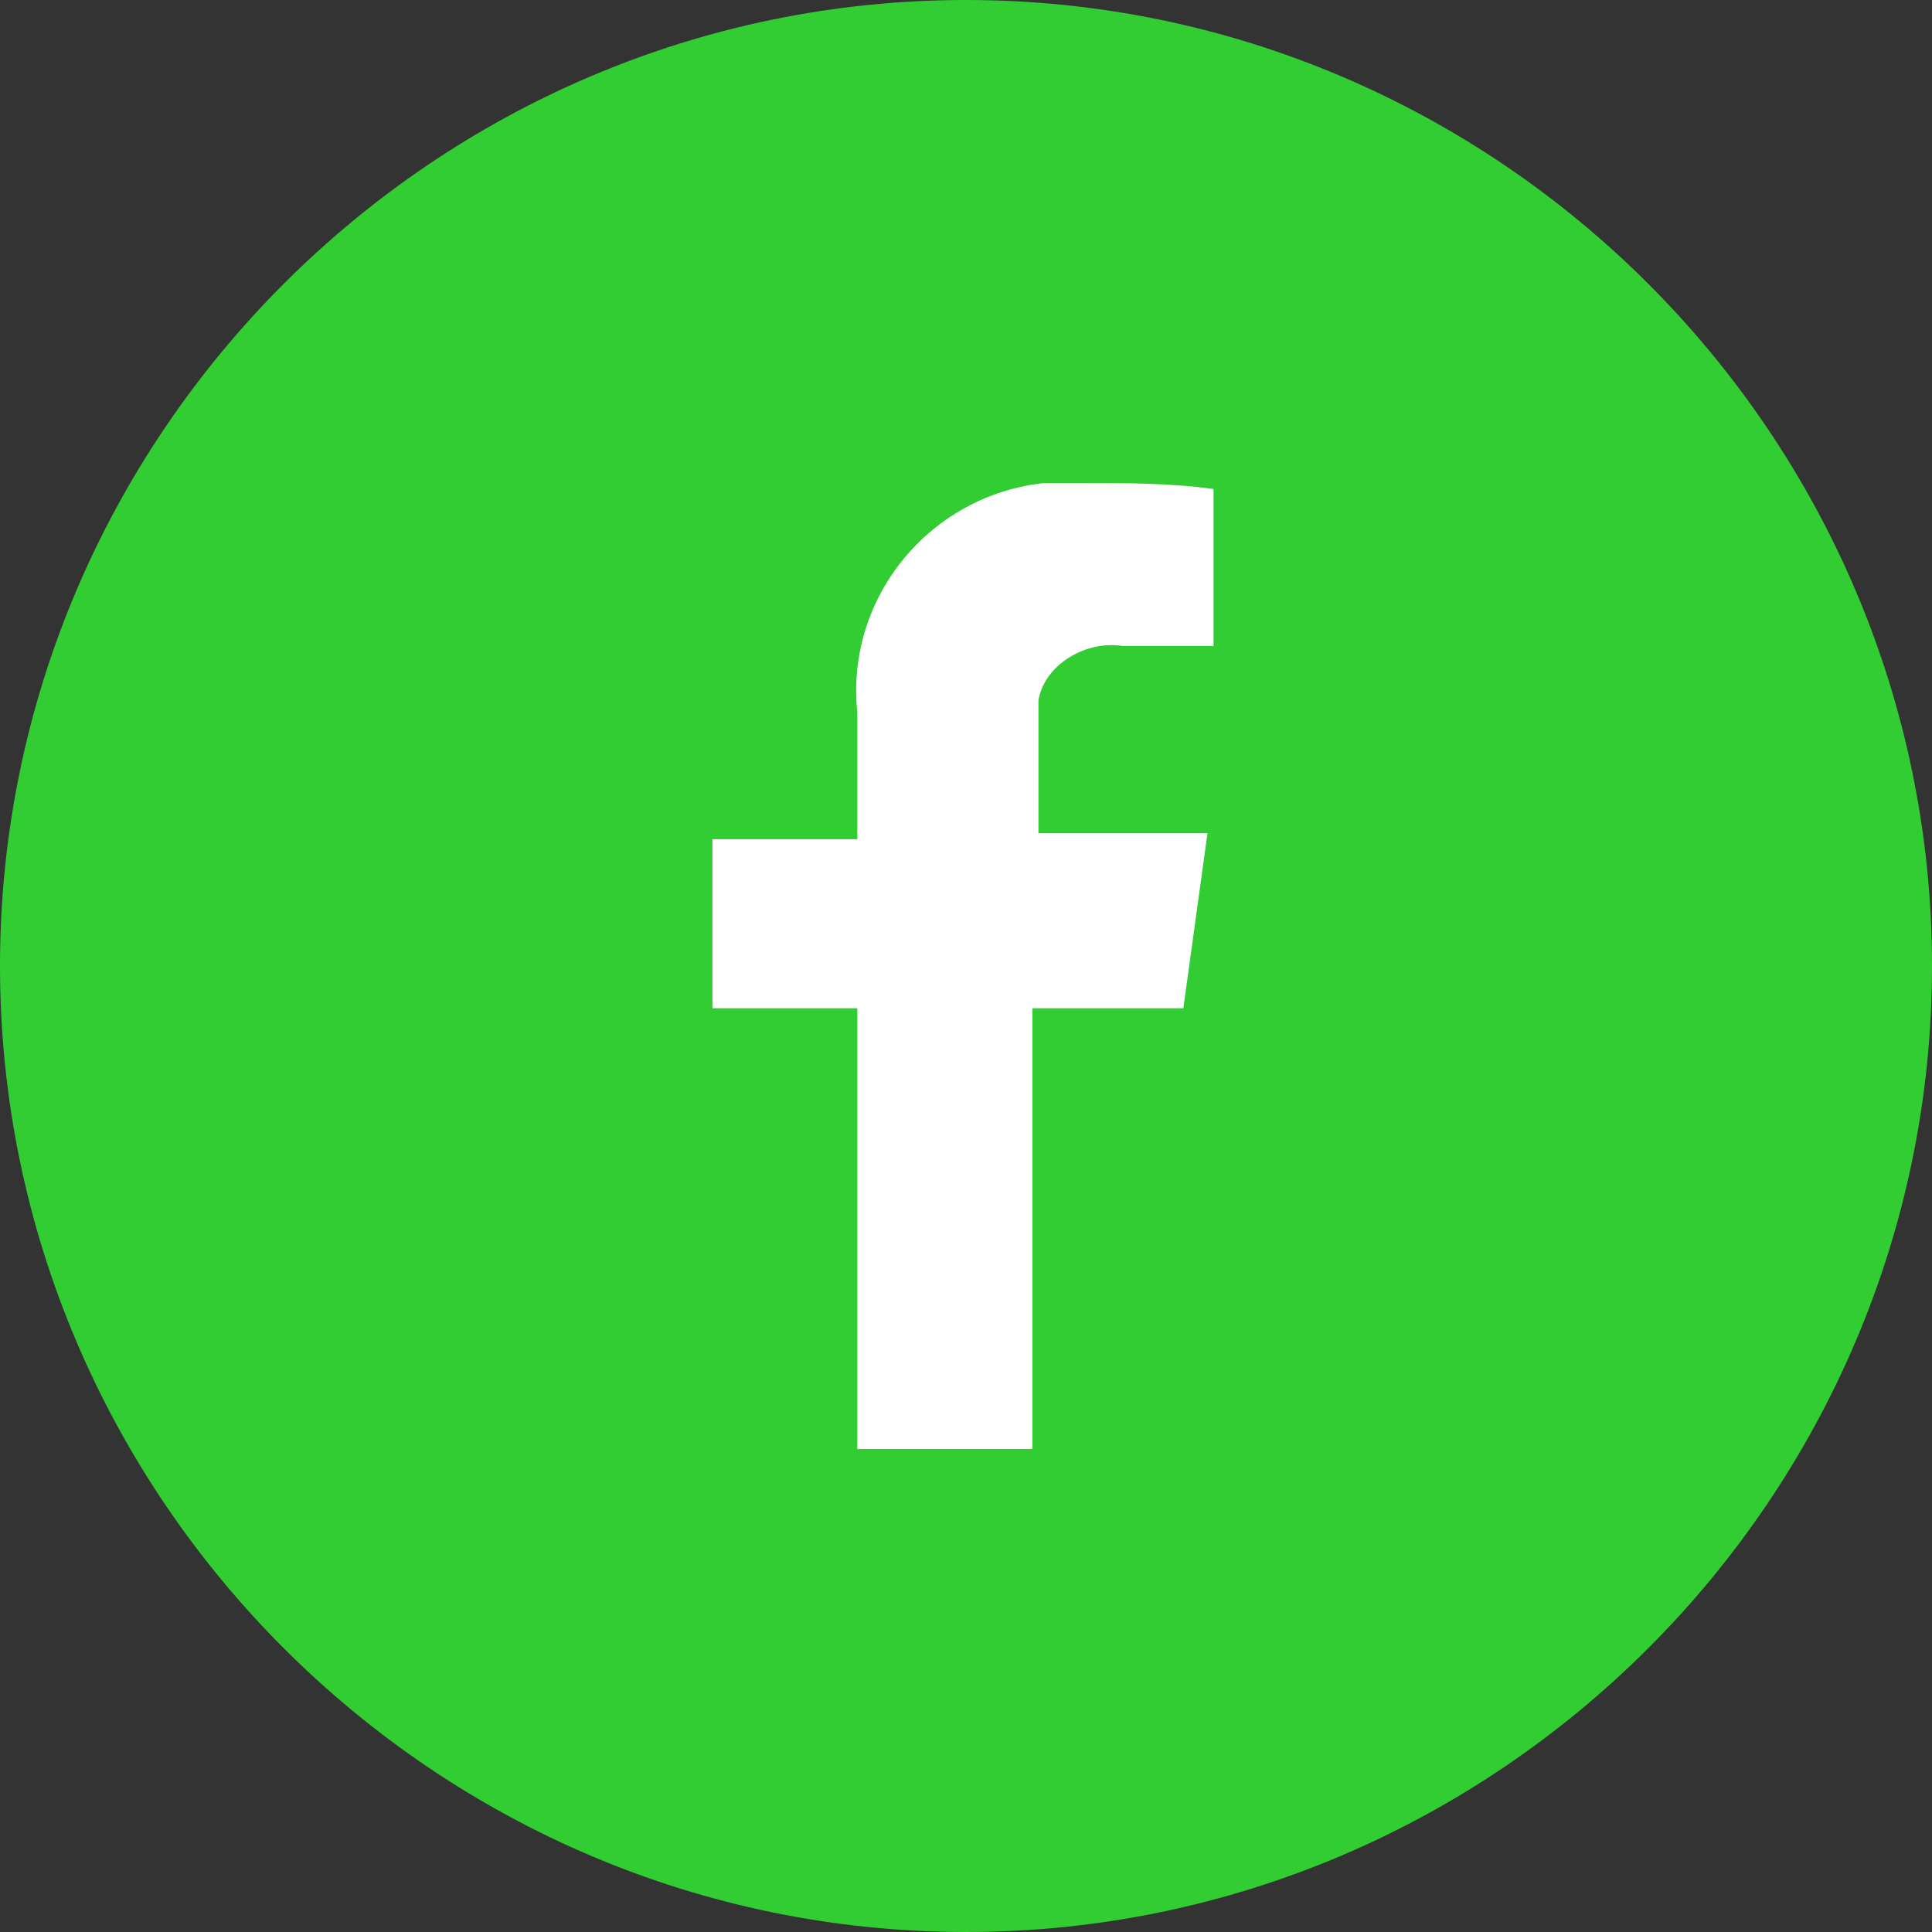
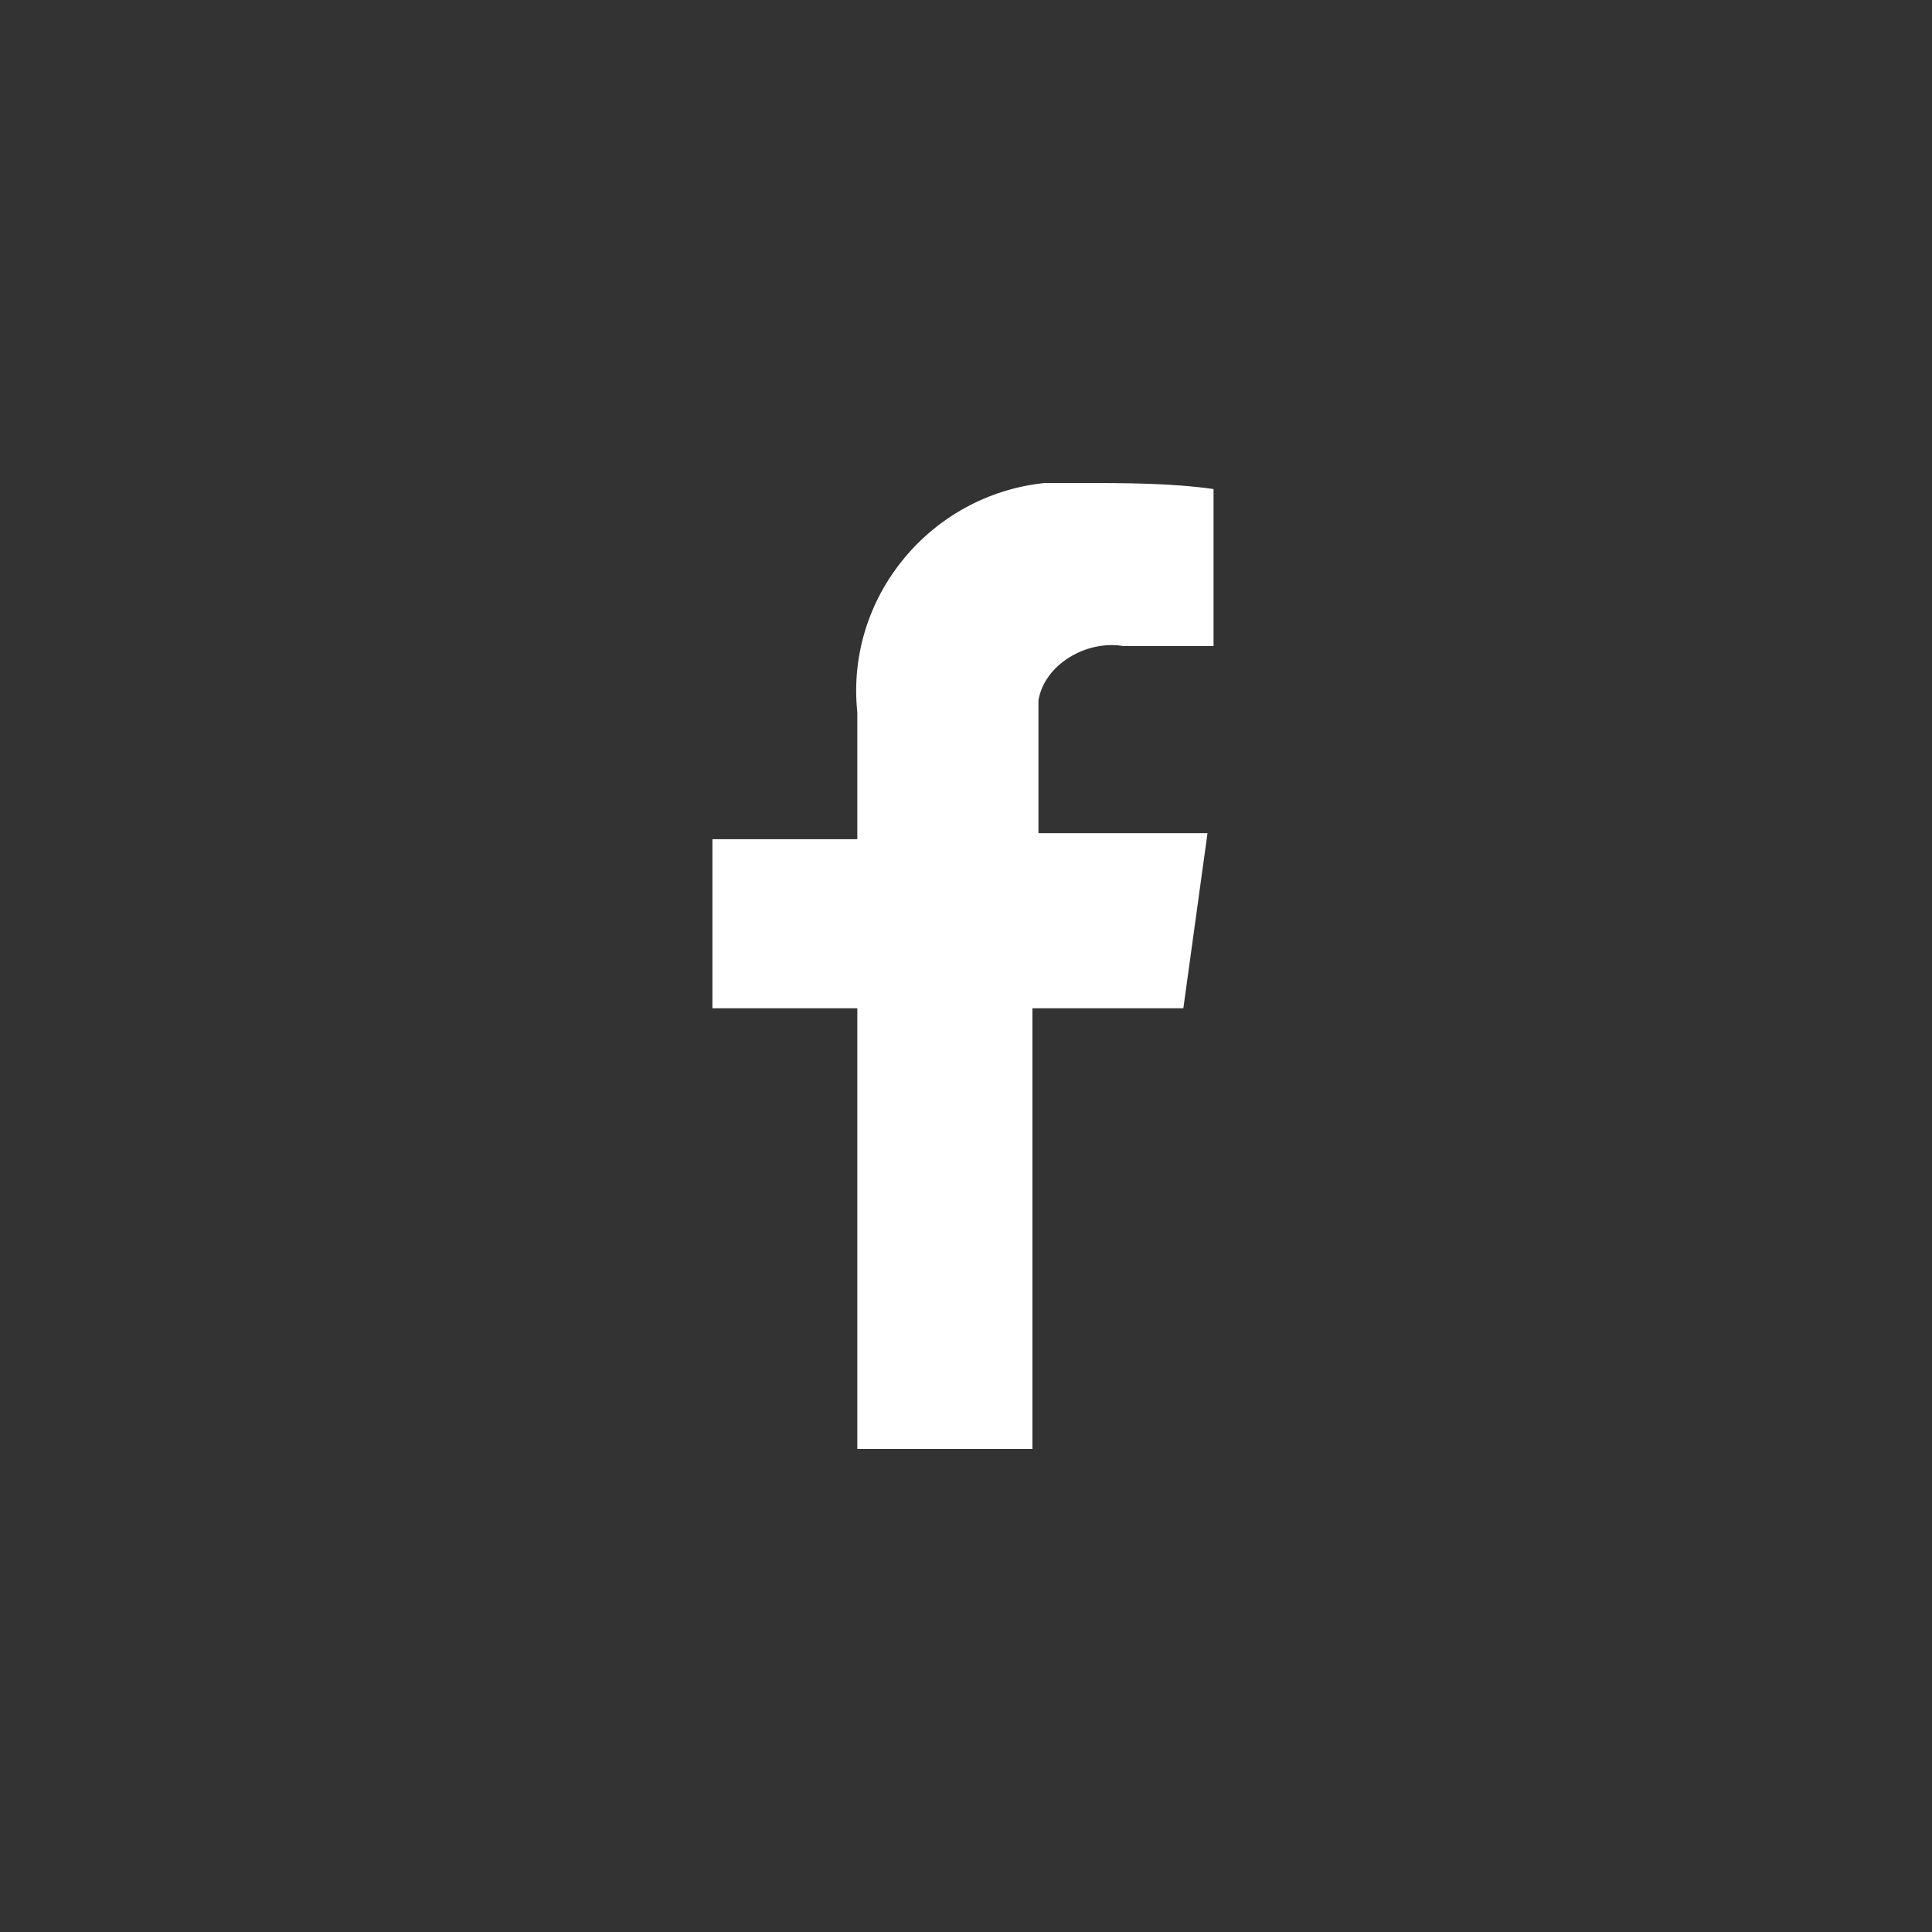
<svg xmlns="http://www.w3.org/2000/svg" version="1.1" id="Calque_1" x="0px" y="0px" width="32px" height="32px" viewBox="0 0 32 32" style="enable-background:new 0 0 32 32;" xml:space="preserve">
  <rect x="0" y="0" width="32" height="32" fill="#333333" stroke="none" />
  <style type="text/css">
	.st0{fill:#32CD32;}
	.st1{fill:#FFFFFF;}
</style>
  <title>icon-facebook-round</title>
-   <path class="st0" d="M16,0C7.2,0,0,7.2,0,16s7.2,16,16,16s16-7.2,16-16S24.8,0,16,0z" />
  <path class="st1" d="M20.1,10.7h-1.5c-0.6-0.1-1.3,0.3-1.4,0.9c0,0.1,0,0.3,0,0.4v1.8h2.8l-0.4,2.9h-2.5V24h-2.9v-7.3h-2.4v-2.8h2.4  v-2.1c-0.2-1.9,1.2-3.6,3.1-3.8c0.2,0,0.4,0,0.6,0c0.7,0,1.5,0,2.2,0.1L20.1,10.7L20.1,10.7z" />
</svg>